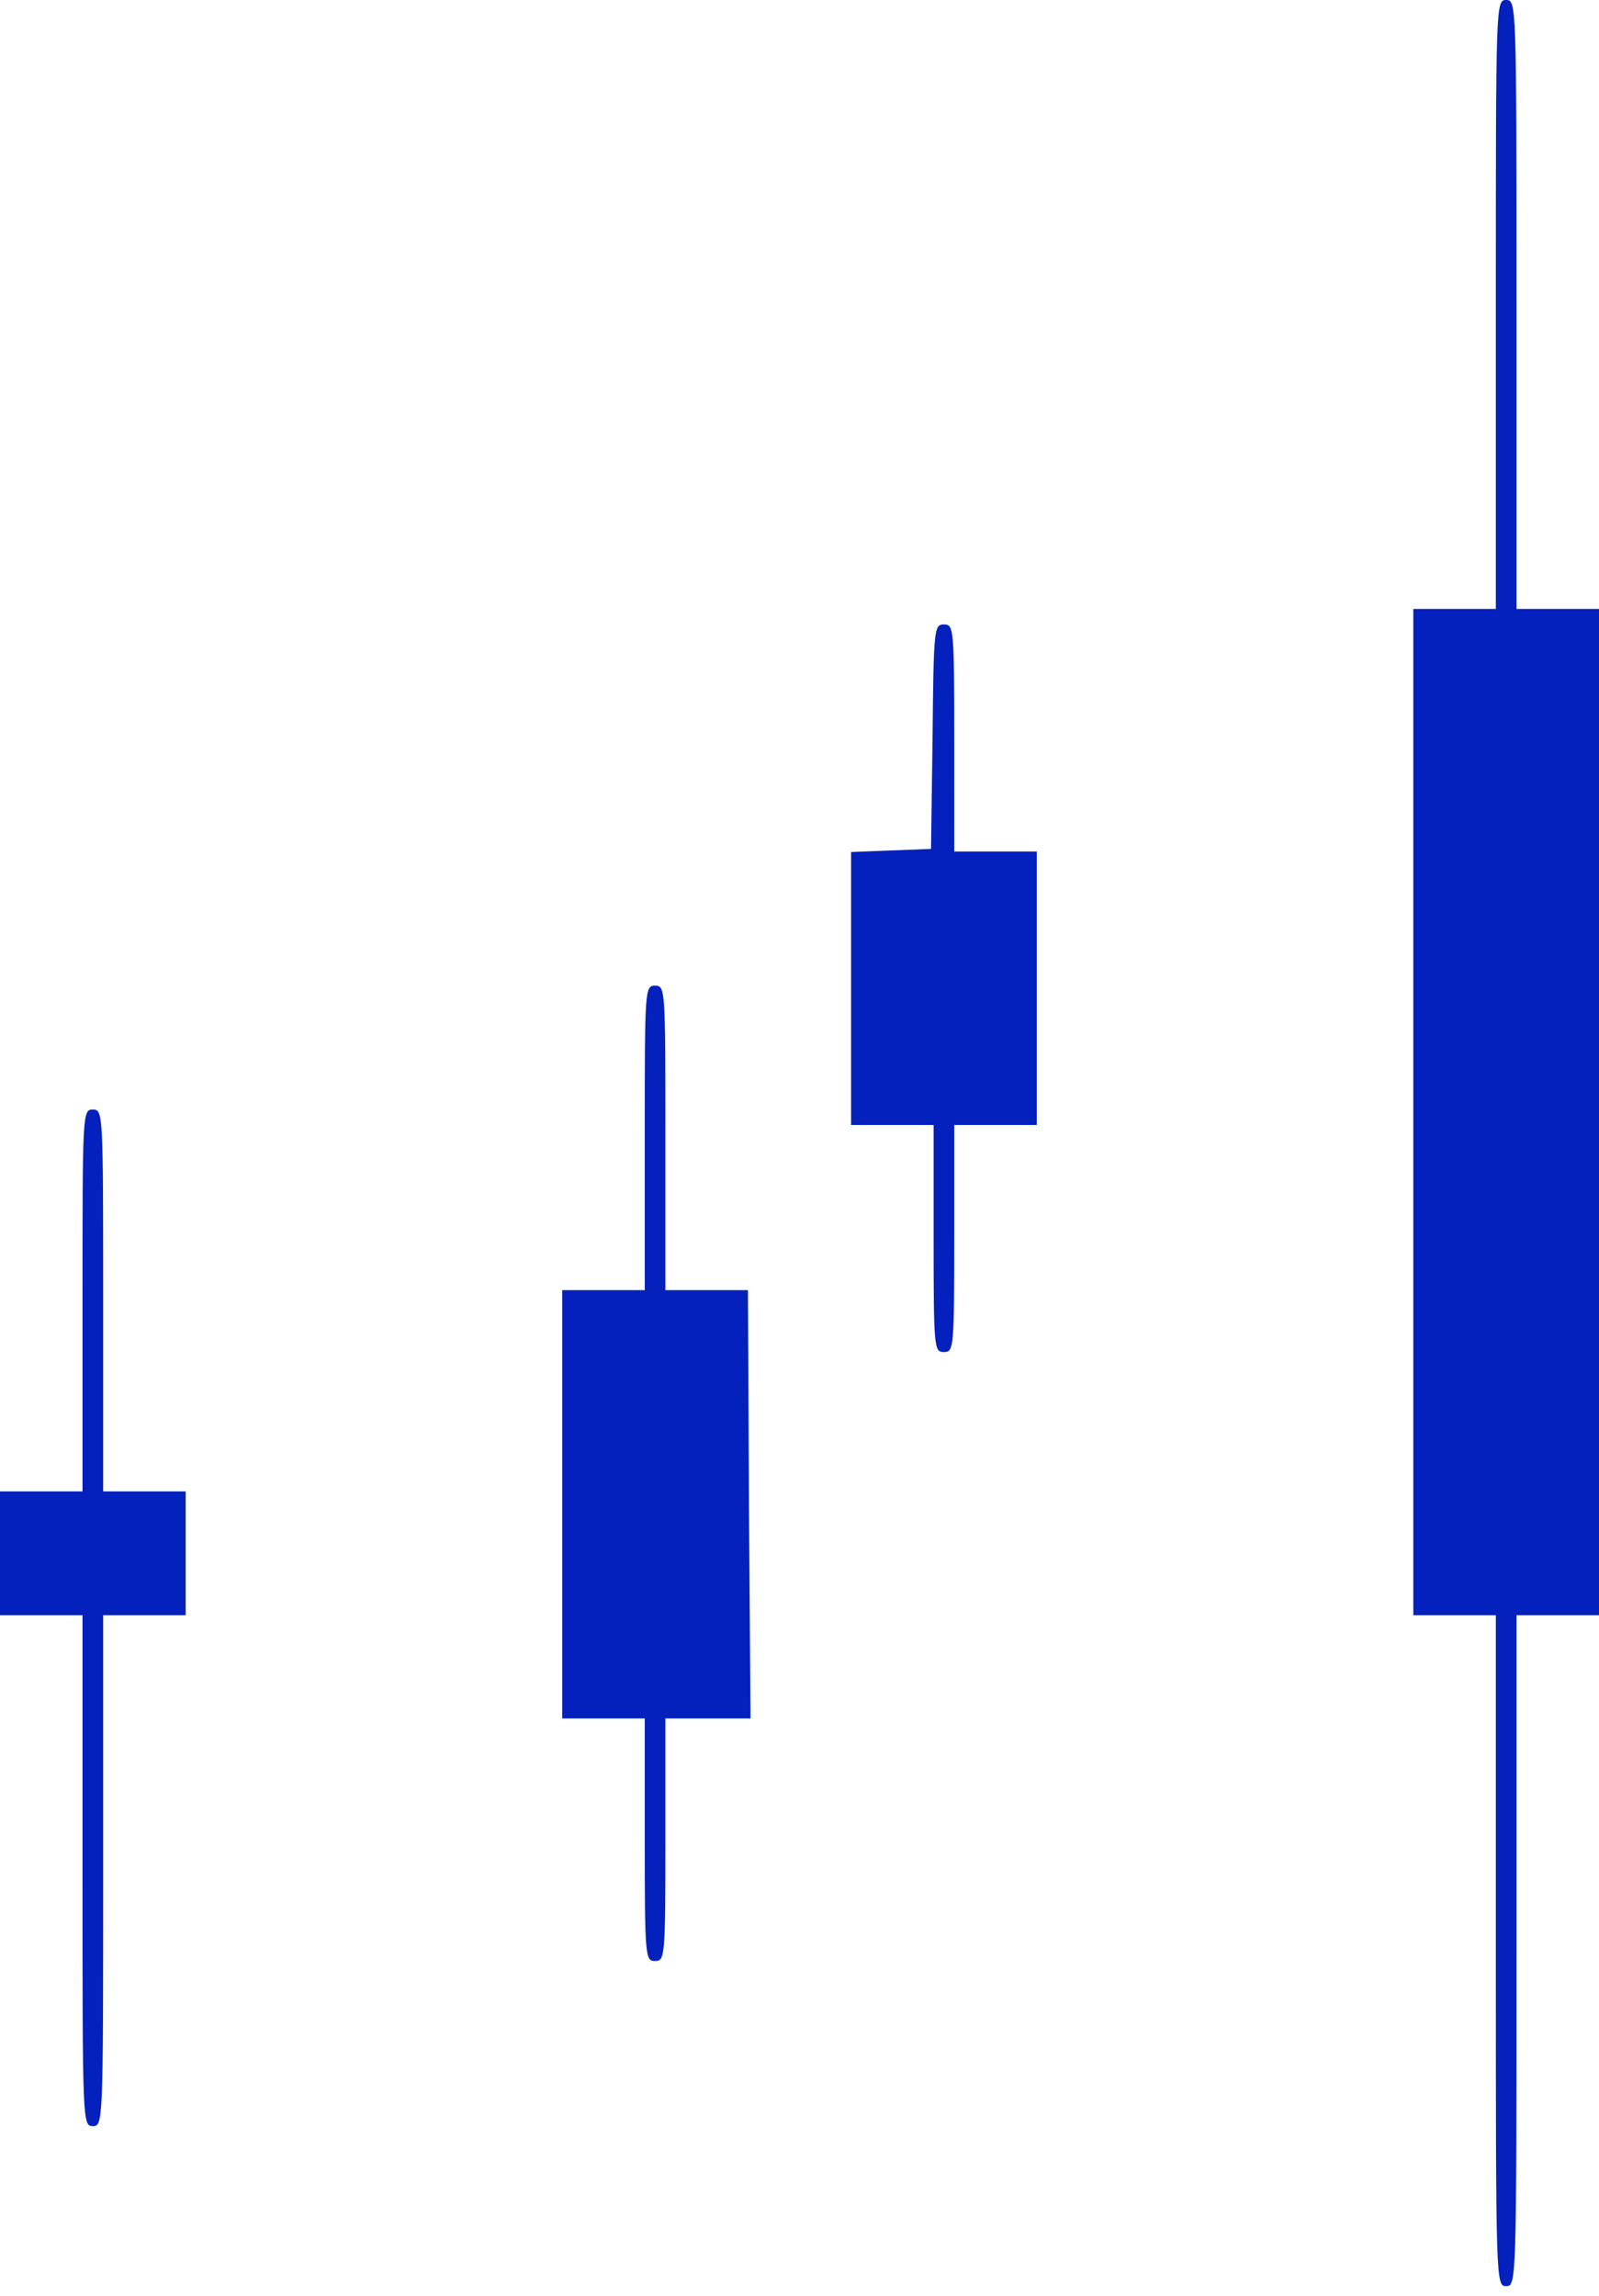
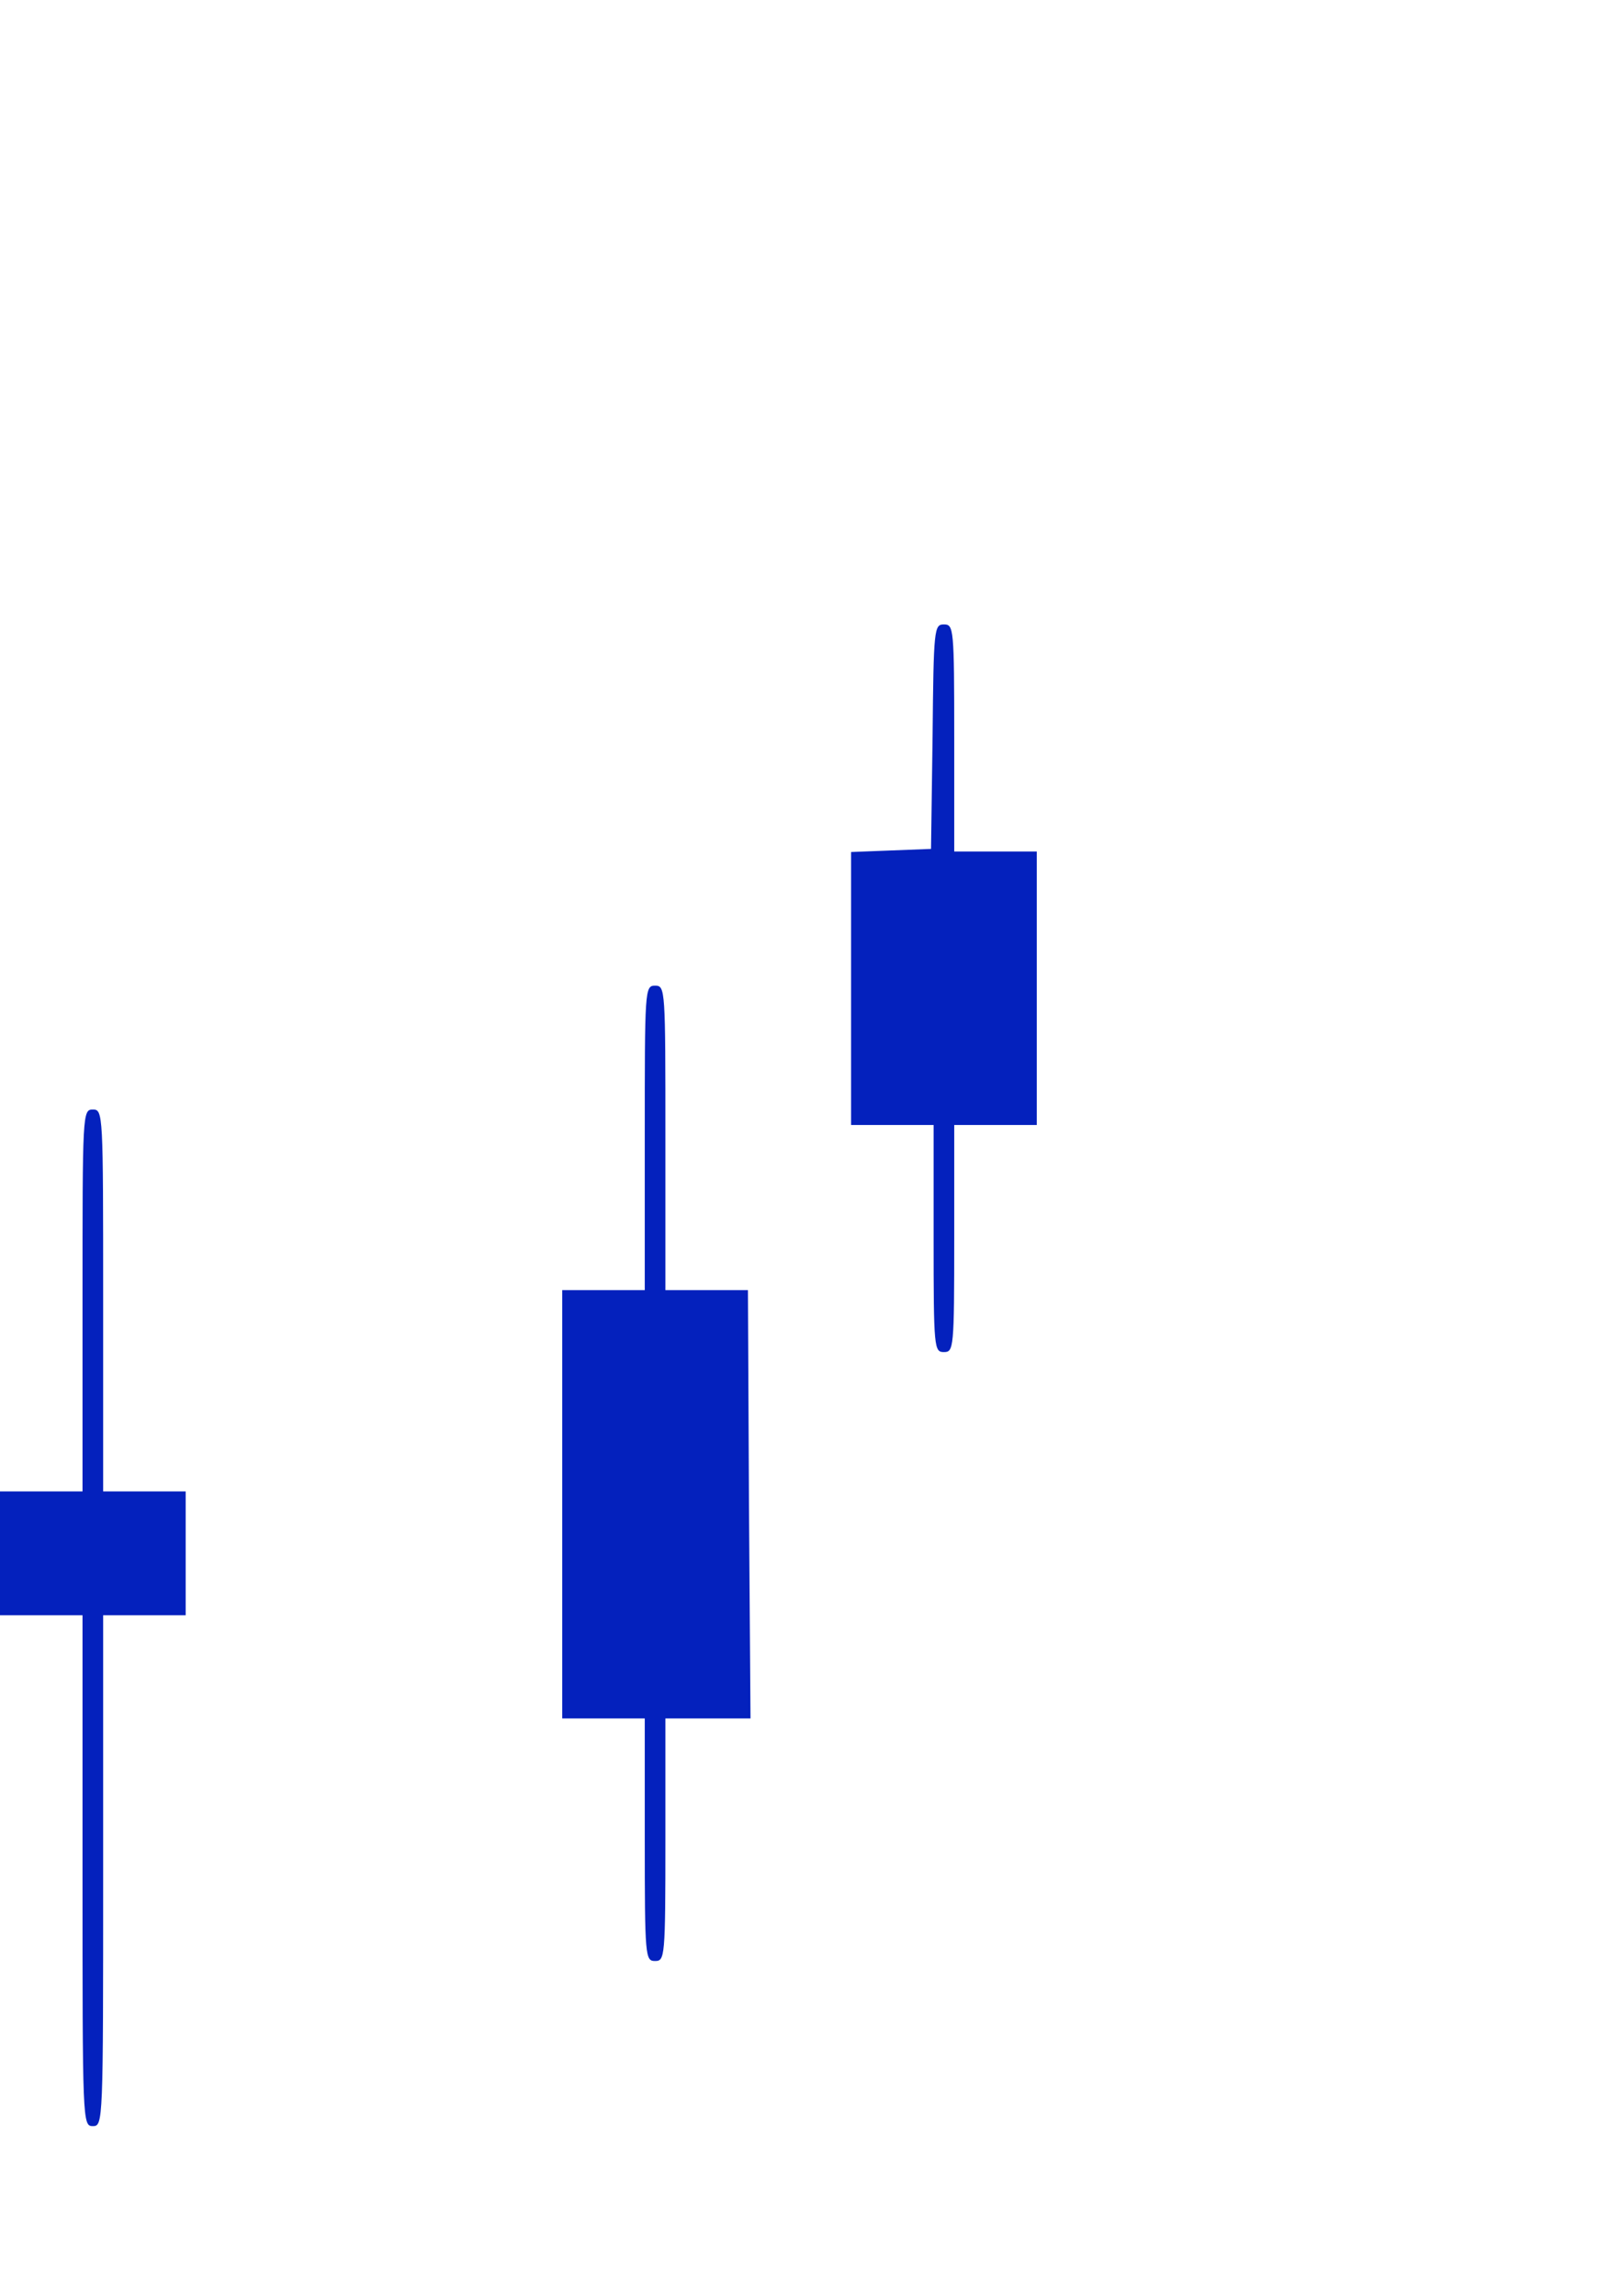
<svg xmlns="http://www.w3.org/2000/svg" width="147" height="211" viewBox="0 0 147 211" fill="none">
-   <path d="M139.413 27.977V55.955H143.206H147V102.188V148.422H143.206H139.413V179.245C139.413 209.735 139.413 210.067 138.465 210.067C137.516 210.067 137.516 209.735 137.516 179.245V148.422H133.723H129.929V102.188V55.955H133.723H137.516V27.977C137.516 0.332 137.516 -0 138.465 -0C139.413 -0 139.413 0.332 139.413 27.977Z" fill="#0421BD" />
  <path d="M87.725 67.81V78.243H91.519H95.312V90.809V103.375H91.519H87.725V113.807C87.725 123.907 87.678 124.239 86.777 124.239C85.876 124.239 85.829 123.907 85.829 113.807V103.375H82.035H78.242V90.809V78.29L81.893 78.148L85.591 78.005L85.734 67.668C85.829 57.757 85.876 57.378 86.777 57.378C87.678 57.378 87.725 57.71 87.725 67.81Z" fill="#0421BD" />
  <path d="M61.172 104.559V118.547H64.965H68.759L68.854 138.226L68.996 157.905H65.06H61.172V169.049C61.172 179.86 61.124 180.192 60.224 180.192C59.322 180.192 59.275 179.86 59.275 169.049V157.905H55.482H51.688V138.226V118.547H55.482H59.275V104.559C59.275 90.902 59.275 90.57 60.224 90.57C61.172 90.57 61.172 90.902 61.172 104.559Z" fill="#0421BD" />
  <path d="M9.483 119.497V137.042H13.277H17.07V142.733V148.423H13.277H9.483V171.896C9.483 195.036 9.483 195.368 8.535 195.368C7.586 195.368 7.586 195.036 7.586 171.896V148.423H3.793H-0.001V142.733V137.042H3.793H7.586V119.497C7.586 102.284 7.586 101.952 8.535 101.952C9.483 101.952 9.483 102.284 9.483 119.497Z" fill="#0421BD" />
</svg>